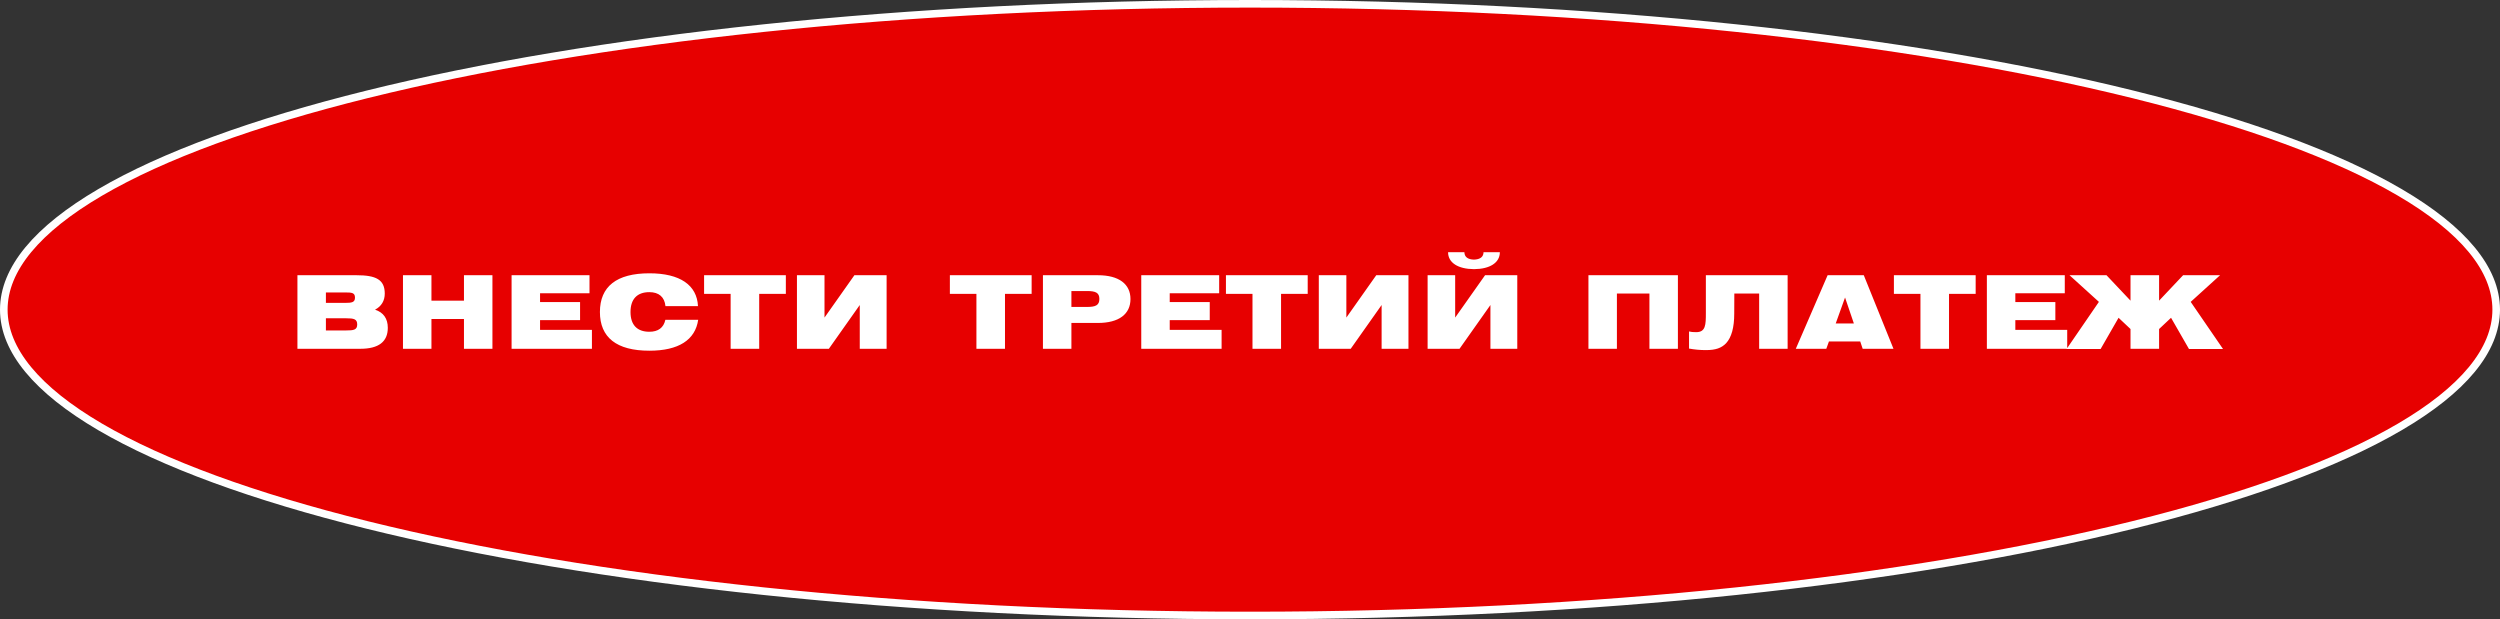
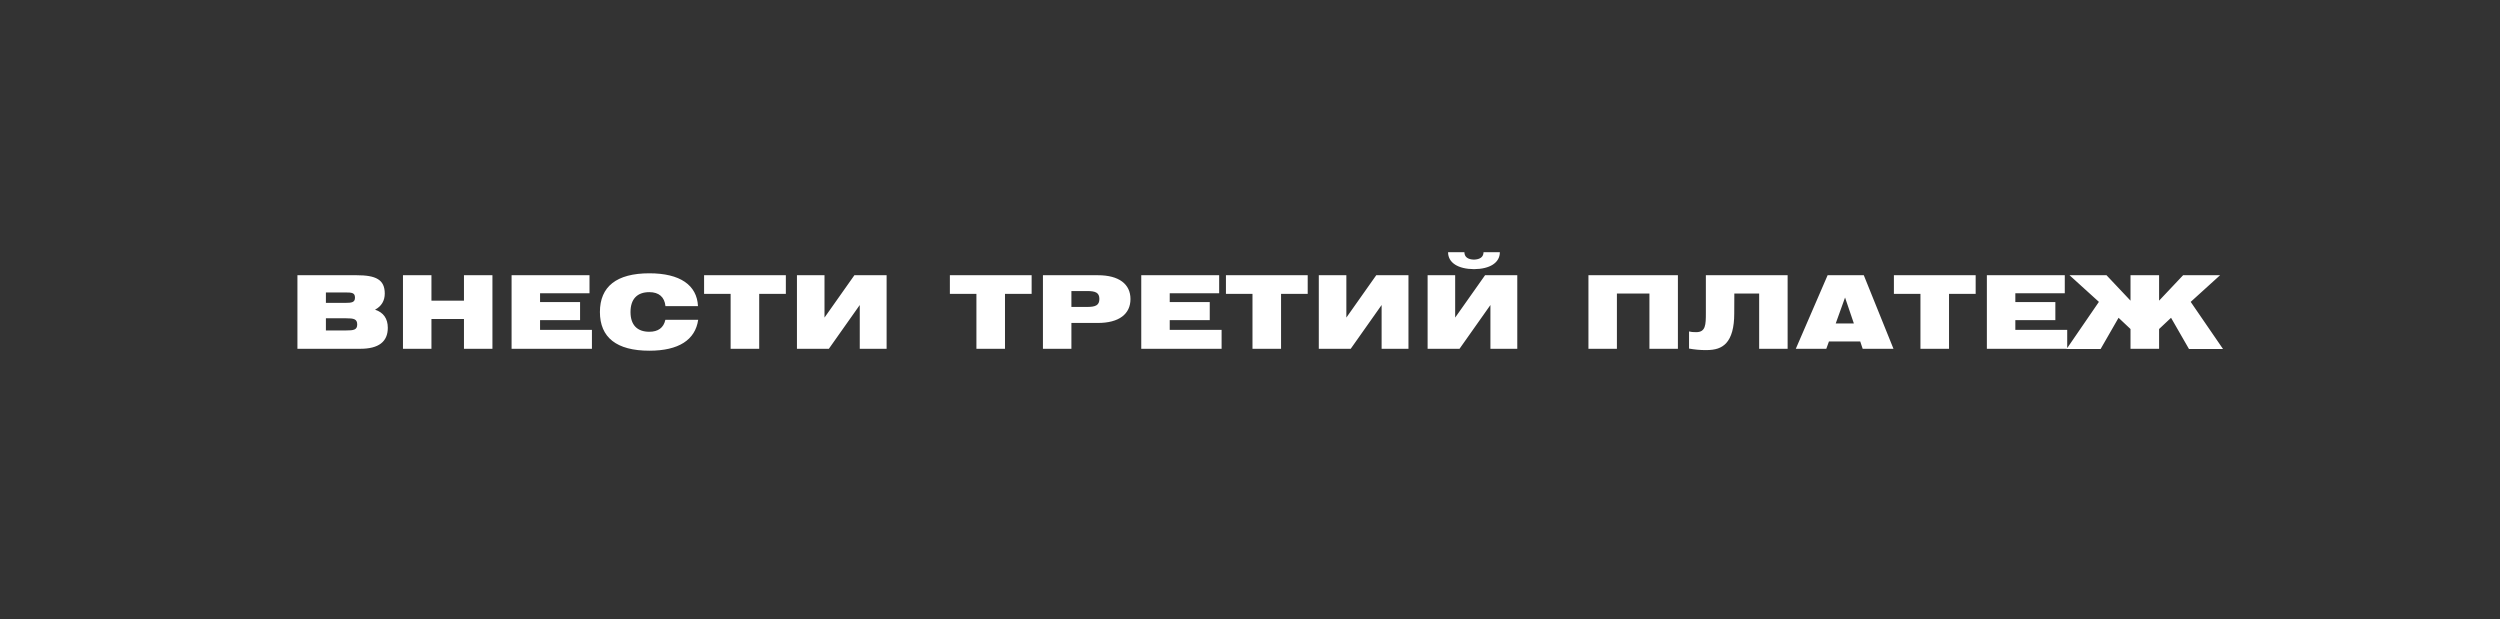
<svg xmlns="http://www.w3.org/2000/svg" width="658" height="163" viewBox="0 0 658 163" fill="none">
  <rect x="0" y="0" width="658" height="163" fill="#333333" stroke="none" />
-   <path d="M657 81.5C657 92.177 648.24 102.639 631.64 112.361C615.11 122.042 591.124 130.795 561.398 138.159C501.96 152.883 419.794 162 329 162C238.206 162 156.04 152.883 96.602 138.159C66.876 130.795 42.89 122.042 26.36 112.361C9.76 102.639 1 92.177 1 81.5C1 70.823 9.76 60.361 26.36 50.639C42.89 40.958 66.876 32.205 96.602 24.841C156.04 10.117 238.206 1 329 1C419.794 1 501.96 10.117 561.398 24.841C591.124 32.205 615.11 40.958 631.64 50.639C648.24 60.361 657 70.823 657 81.5Z" fill="#E70000" stroke="white" stroke-width="2" />
  <path d="M93.857 72.44H78.283V91.8H94.843C99.67 91.8 102.07 89.933 102.07 86.28C102.07 83.853 100.923 82.227 98.71 81.507C100.39 80.626 101.27 79.16 101.27 77.266C101.27 73.56 98.897 72.44 93.857 72.44ZM85.777 76.973H90.817C92.577 76.973 93.43 77.026 93.43 78.333C93.43 79.587 92.603 79.72 90.817 79.72H85.777V76.973ZM85.777 86.973V83.773H91.083C93.11 83.773 94.017 83.96 94.017 85.4C94.017 86.84 93.057 86.973 91.083 86.973H85.777ZM106.062 91.8H113.556V83.96H122.116V91.8H129.609V72.44H122.116V79.133H113.556V72.44H106.062V91.8ZM134.648 91.8H155.795V86.813H142.142V84.253H152.675V79.507H142.142V77.186H155.155V72.44H134.648V91.8ZM175.15 80.573H183.71C183.443 75.053 179.017 71.933 170.91 71.933C162.27 71.933 157.897 75.427 157.897 82.12C157.897 88.813 162.27 92.306 170.91 92.306C178.617 92.306 182.99 89.48 183.763 84.173H175.123C174.67 86.28 173.203 87.32 170.91 87.32C167.683 87.32 165.95 85.507 165.95 82.12C165.95 78.733 167.683 76.893 170.91 76.893C173.417 76.893 174.91 78.173 175.15 80.573ZM192.301 91.8H199.821V77.347H206.835V72.44H185.315V77.347H192.301V91.8ZM233.356 91.8V72.44H224.876L217.009 83.587V72.44H209.756V91.8H218.156L226.289 80.28V91.8H233.356ZM256.993 91.8H264.513V77.347H271.526V72.44H250.006V77.347H256.993V91.8ZM274.501 91.8H281.994V85H288.981C294.528 85 297.541 82.653 297.541 78.707C297.541 74.787 294.528 72.44 288.981 72.44H274.501V91.8ZM286.101 76.6C288.341 76.6 289.354 77.026 289.354 78.68C289.354 80.36 288.341 80.787 286.101 80.787H281.994V76.6H286.101ZM300.379 91.8H321.525V86.813H307.872V84.253H318.405V79.507H307.872V77.186H320.885V72.44H300.379V91.8ZM329.654 91.8H337.174V77.347H344.187V72.44H322.667V77.347H329.654V91.8ZM370.708 91.8V72.44H362.228L354.361 83.587V72.44H347.108V91.8H355.508L363.641 80.28V91.8H370.708ZM381.133 66.386C381.133 69.16 383.773 70.813 387.96 70.84C392.12 70.813 394.76 69.16 394.76 66.386H390.467C390.44 67.64 389.56 68.28 387.933 68.333C386.333 68.28 385.453 67.64 385.427 66.386H381.133ZM399.347 91.8V72.44H390.867L383 83.587V72.44H375.747V91.8H384.147L392.28 80.28V91.8H399.347ZM418.077 91.8H425.57V77.266H434.13V91.8H441.624V72.44H418.077V91.8ZM448.983 82.386C448.983 85.507 448.93 87.427 446.423 87.427C445.623 87.427 445.01 87.373 444.556 87.24V91.746C446.05 92.013 447.49 92.147 448.983 92.147C451.543 92.147 453.09 91.613 454.316 90.333C455.73 88.787 456.45 86.227 456.45 82.546L456.476 77.266H463.01V91.8H470.503V72.44H448.983V82.386ZM472.656 91.8H480.683L481.376 89.88H489.616L490.256 91.8H498.363L490.549 72.44H481.029L472.656 91.8ZM483.163 85.133L485.616 78.306L487.936 85.133H483.163ZM505.462 91.8H512.982V77.347H519.995V72.44H498.475V77.347H505.462V91.8ZM522.943 91.8H544.09V86.813H530.436V84.253H540.97V79.507H530.436V77.186H543.45V72.44H522.943V91.8ZM560.751 72.44V79.133L554.431 72.44H544.698L552.431 79.453L543.925 91.853H552.885L557.605 83.64L560.751 86.6V91.8H568.271V86.6L571.418 83.64L576.138 91.853H585.098L576.591 79.453L584.325 72.44H574.591L568.271 79.133V72.44H560.751Z" fill="white" />
</svg>